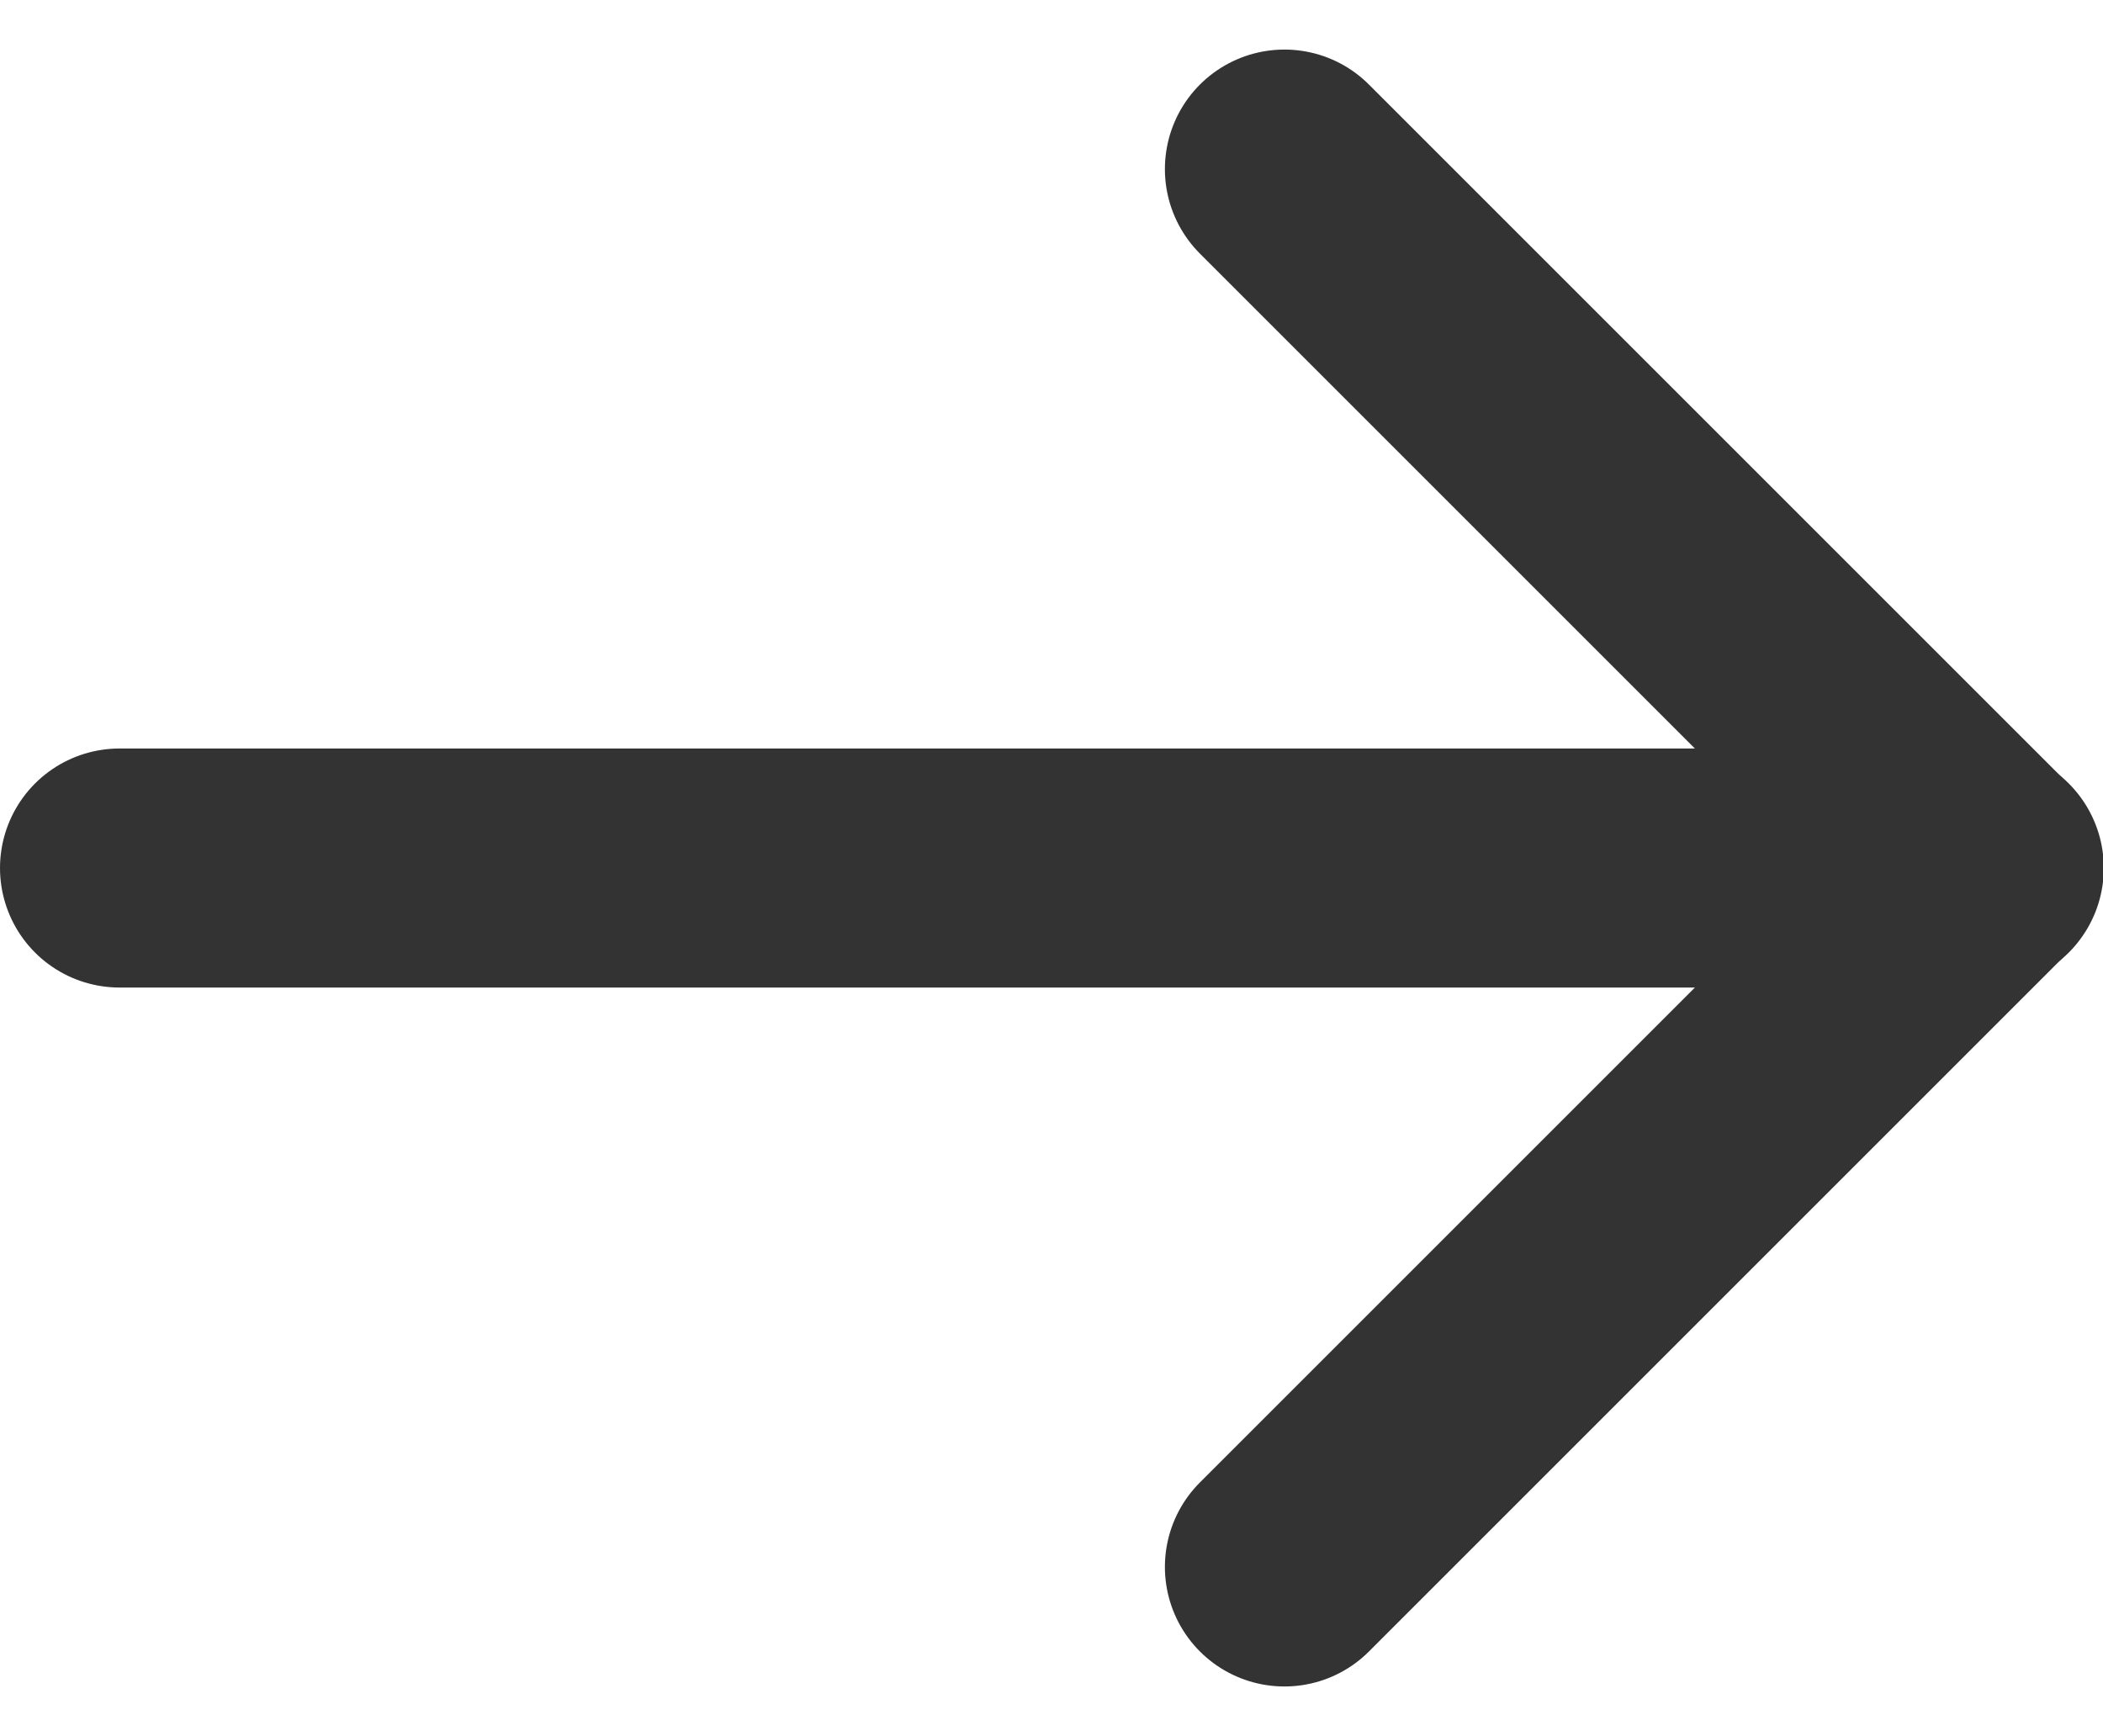
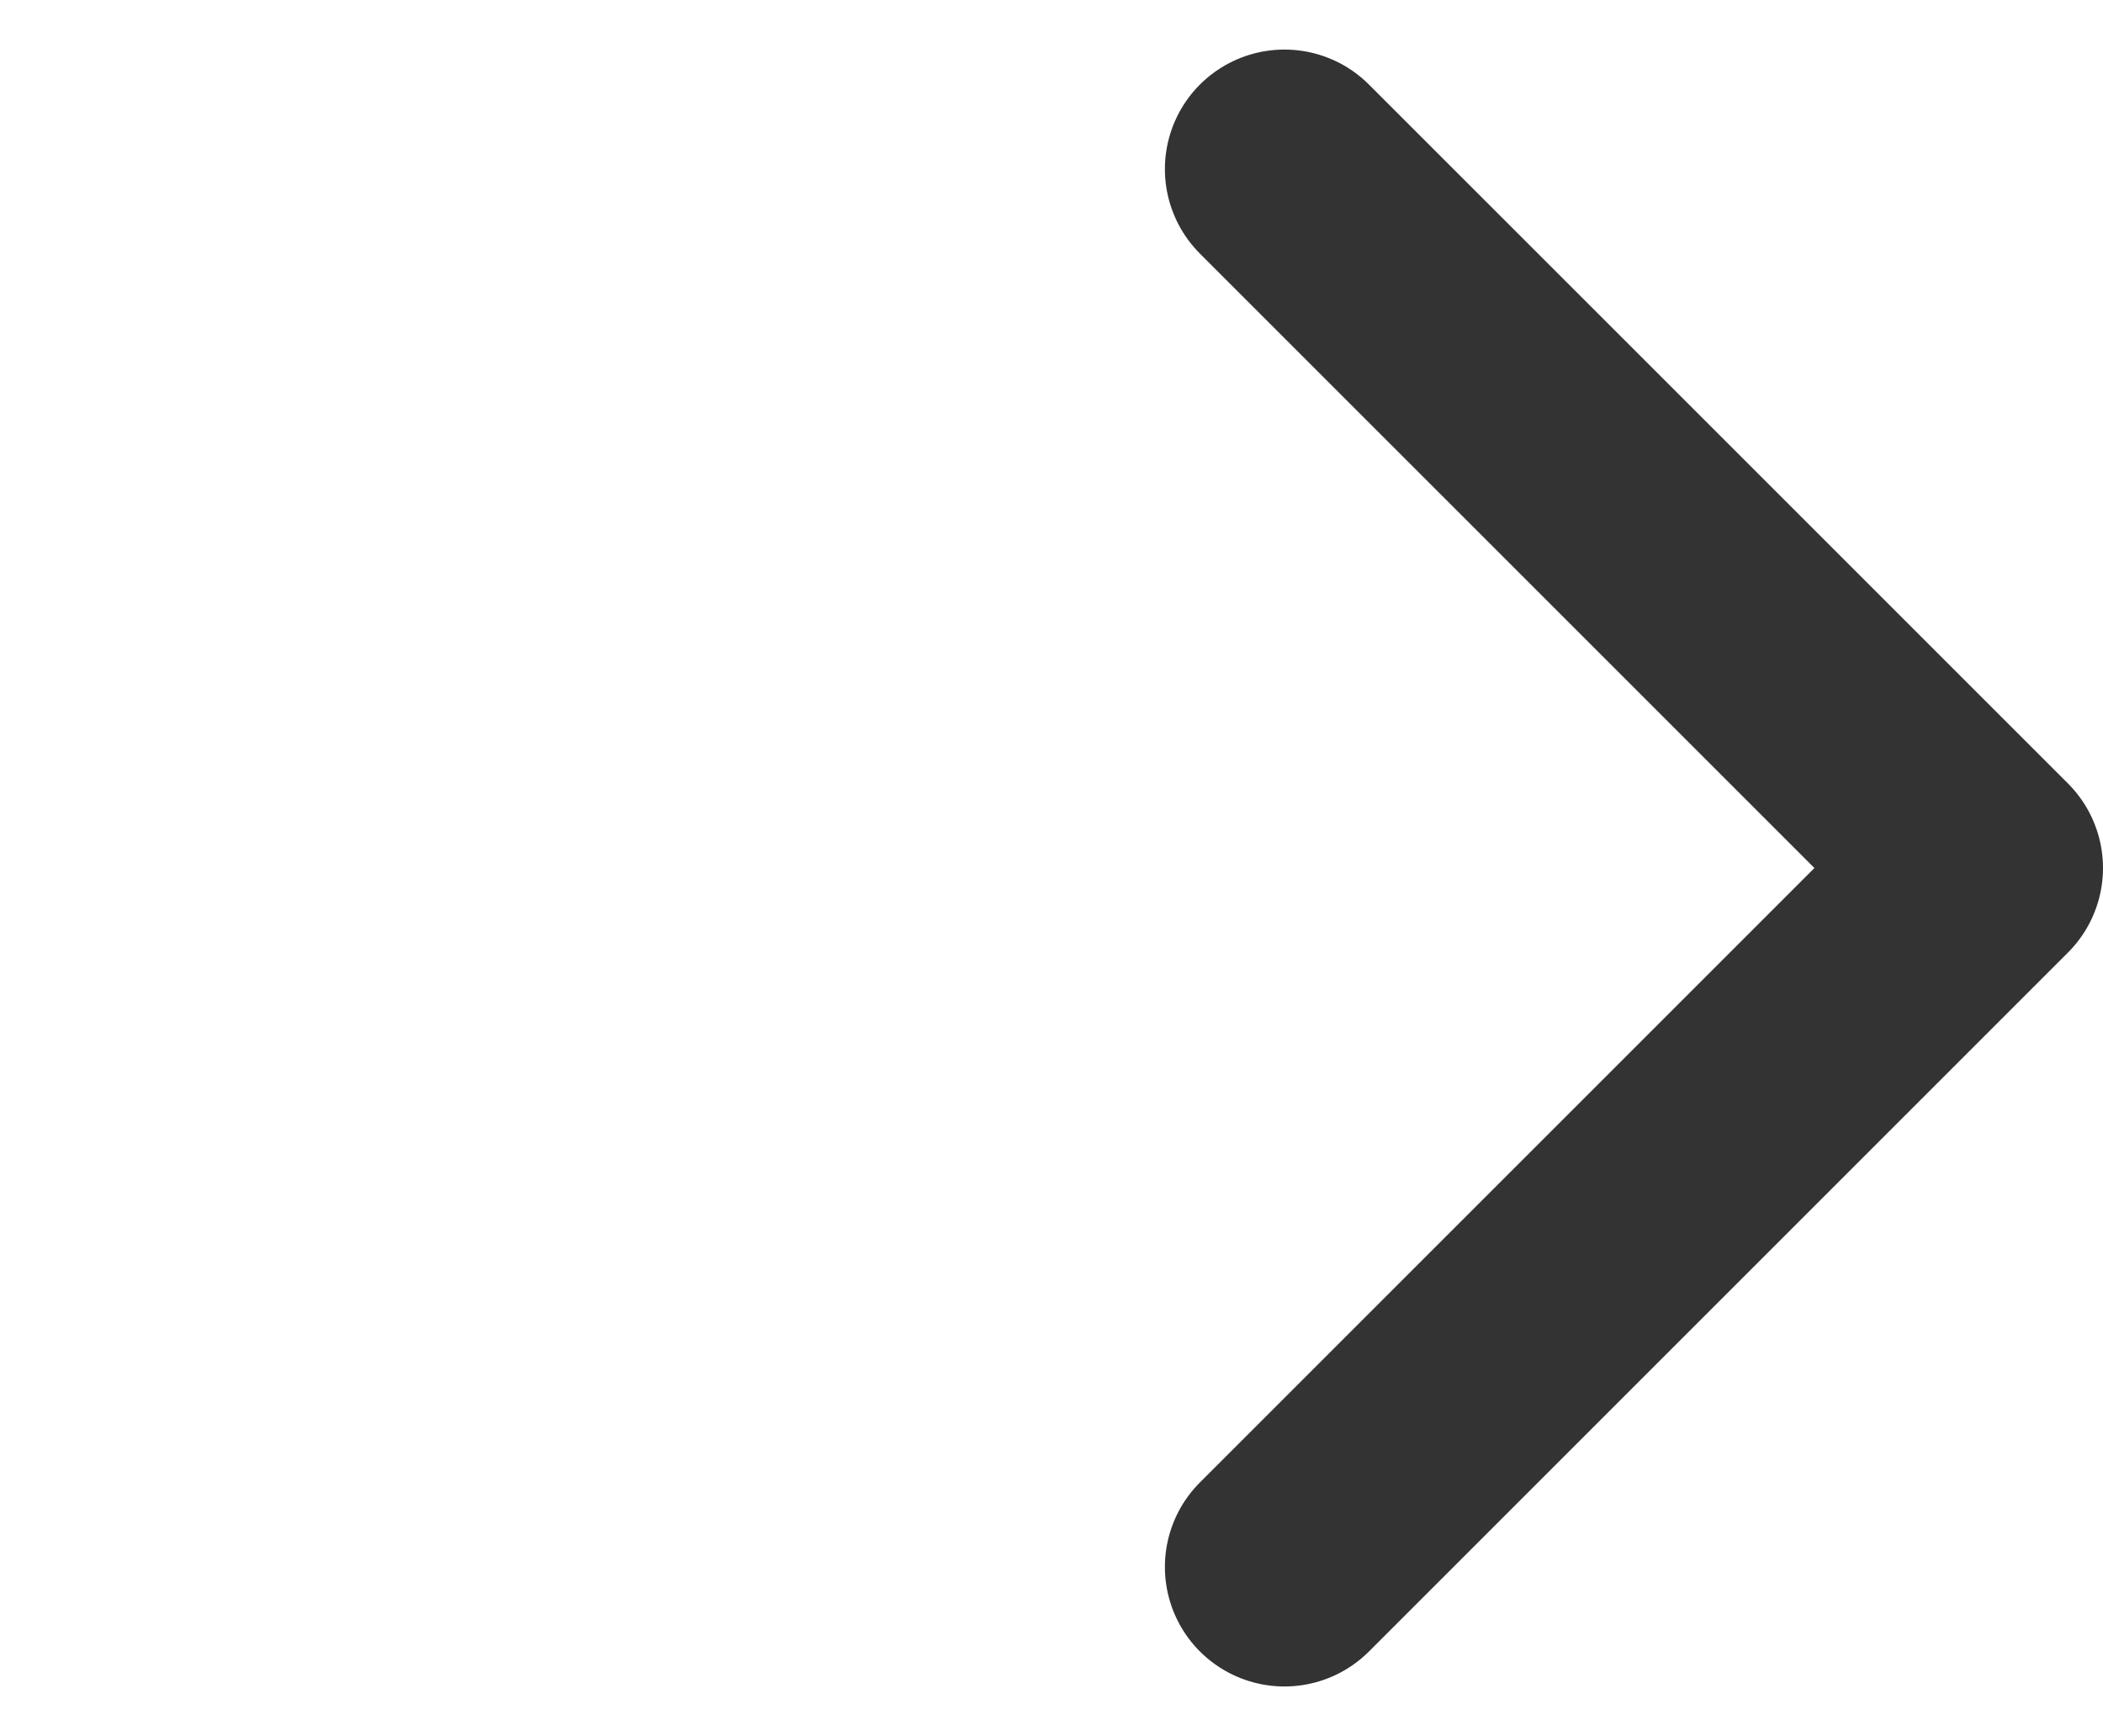
<svg xmlns="http://www.w3.org/2000/svg" width="13.195" height="10.893" viewBox="0 0 13.195 10.893">
  <g id="arrow-right_1_" transform="translate(0.75 1.061)">
-     <path id="Shape_975_" d="M1418.2,17.6h11.7" transform="translate(-1418.2 -13.214)" fill="none" stroke="#333" stroke-linecap="round" stroke-linejoin="round" stroke-width="1.5" />
    <path id="Shape_974_" d="M1428.2,11.6l4.386,4.386-4.386,4.386" transform="translate(-1420.891 -11.6)" fill="none" stroke="#333" stroke-linecap="round" stroke-linejoin="round" stroke-width="1.5" />
  </g>
</svg>